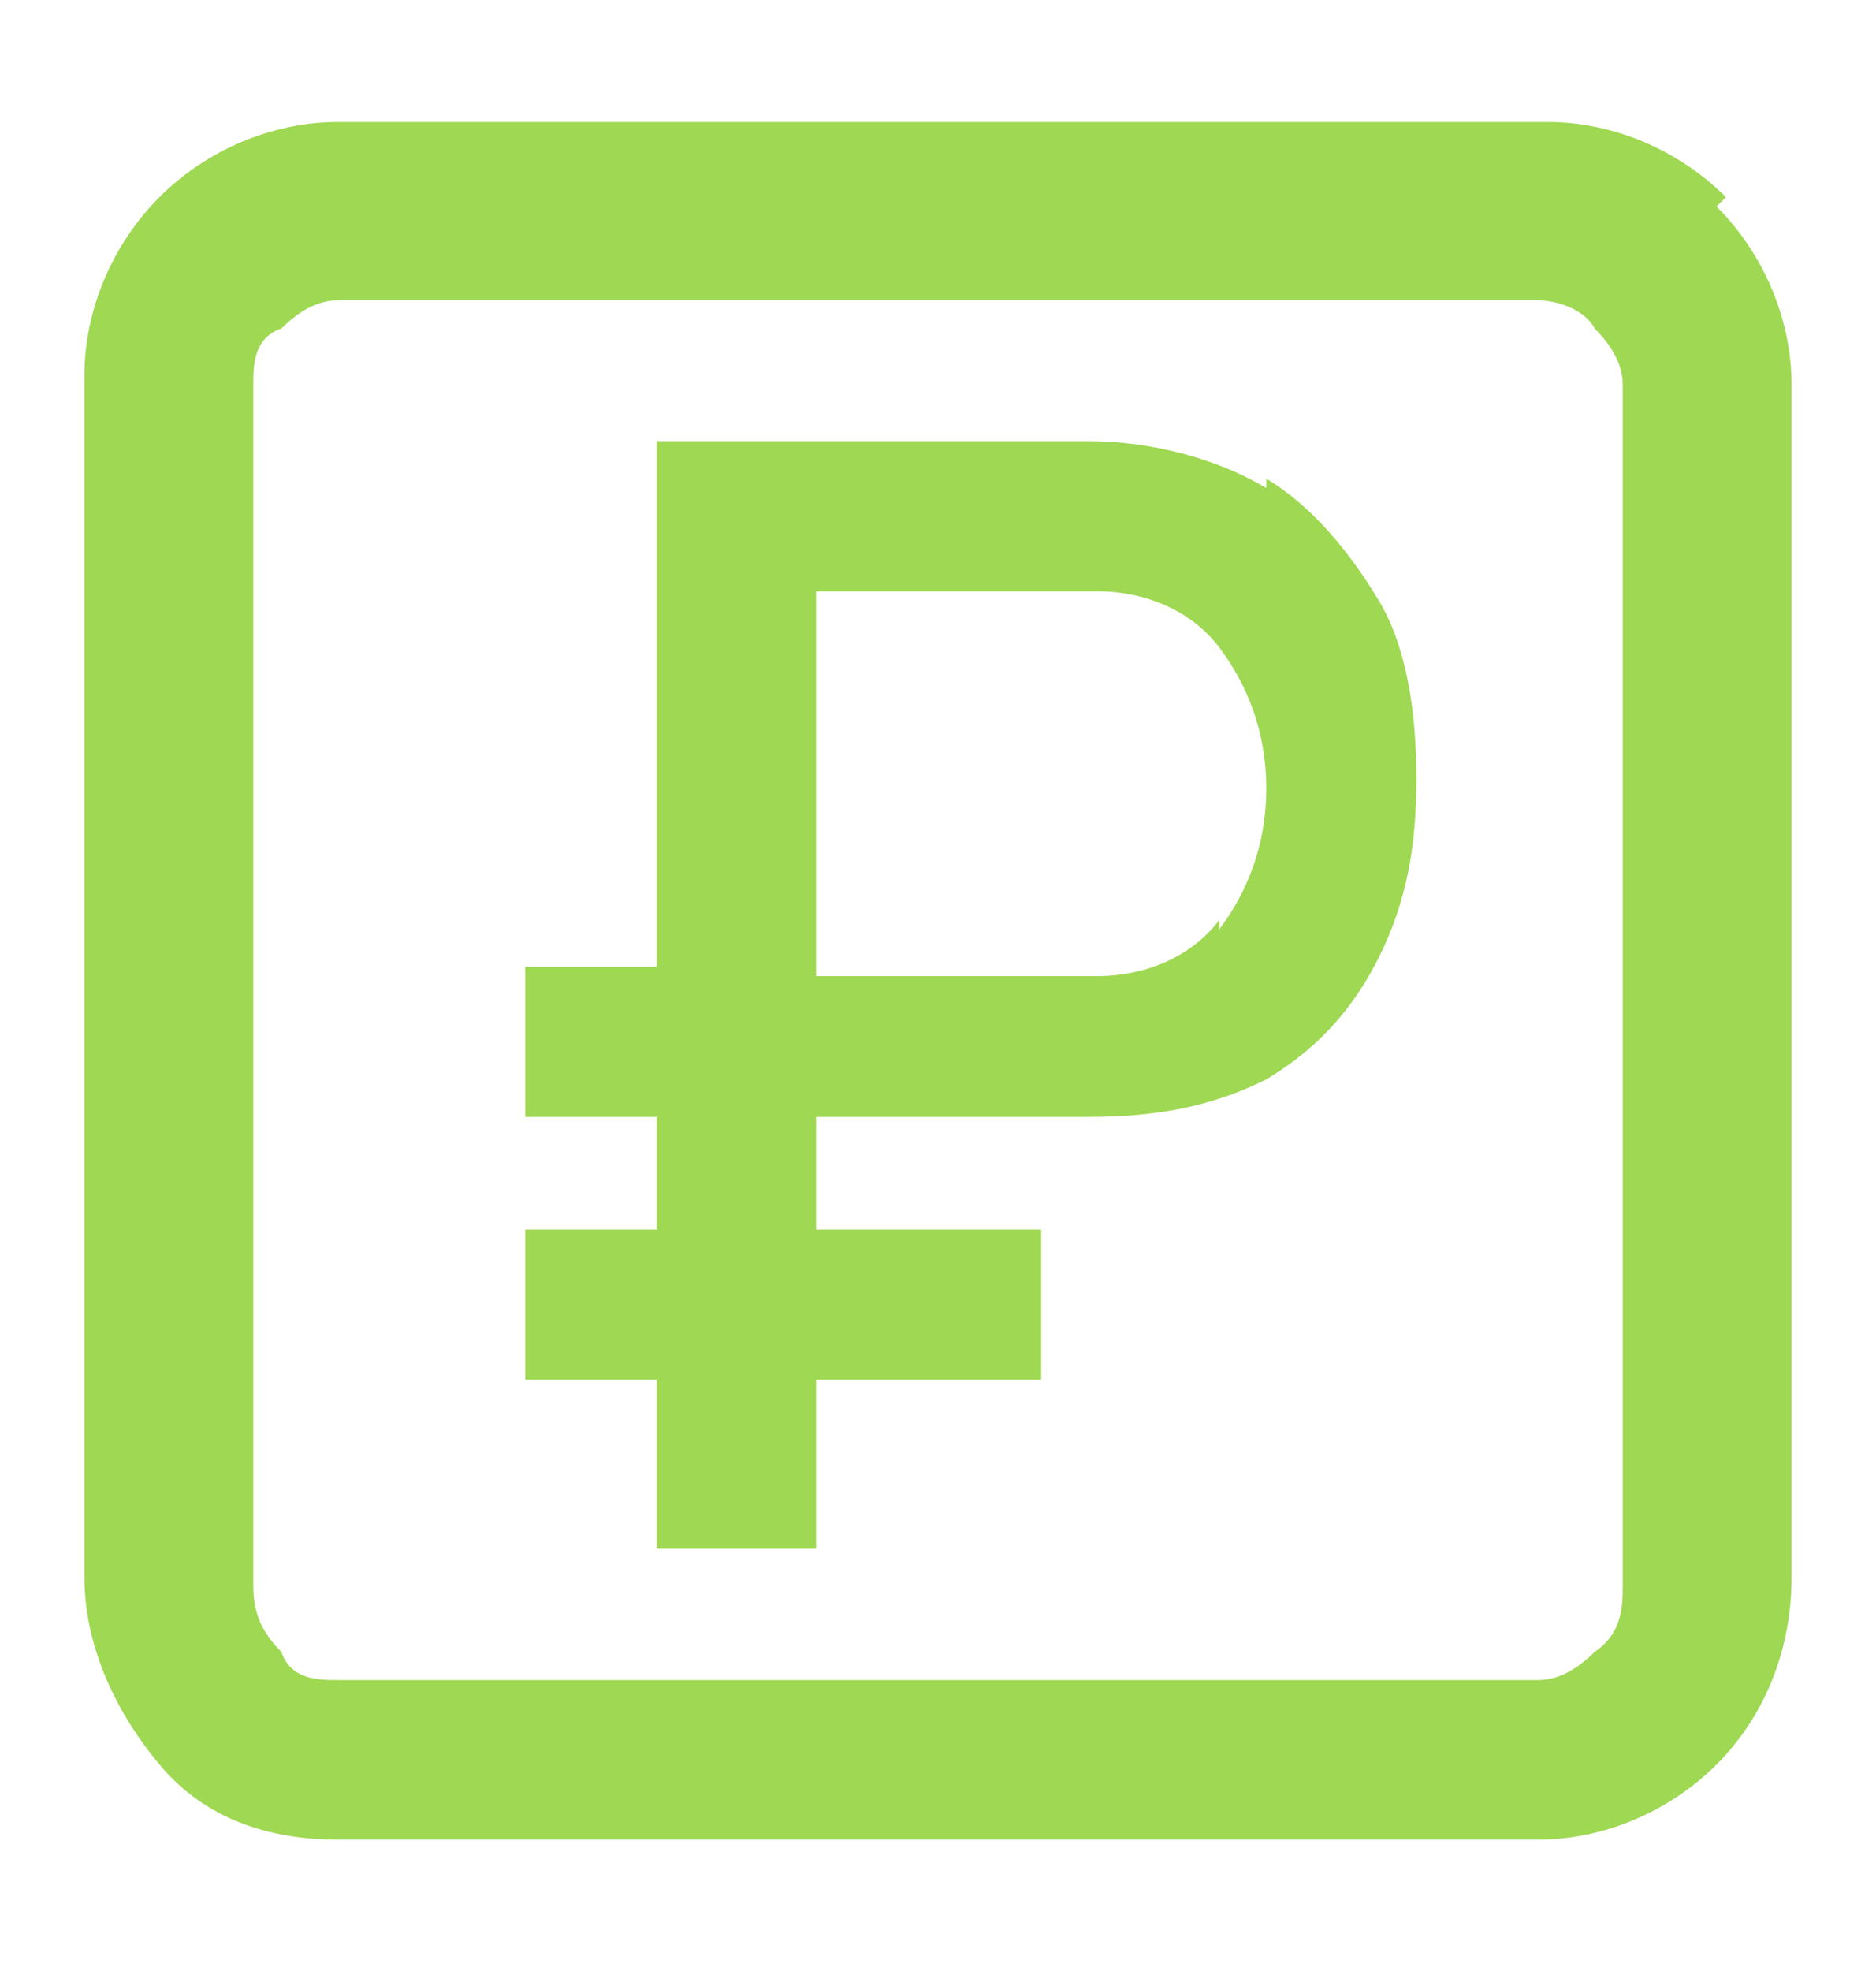
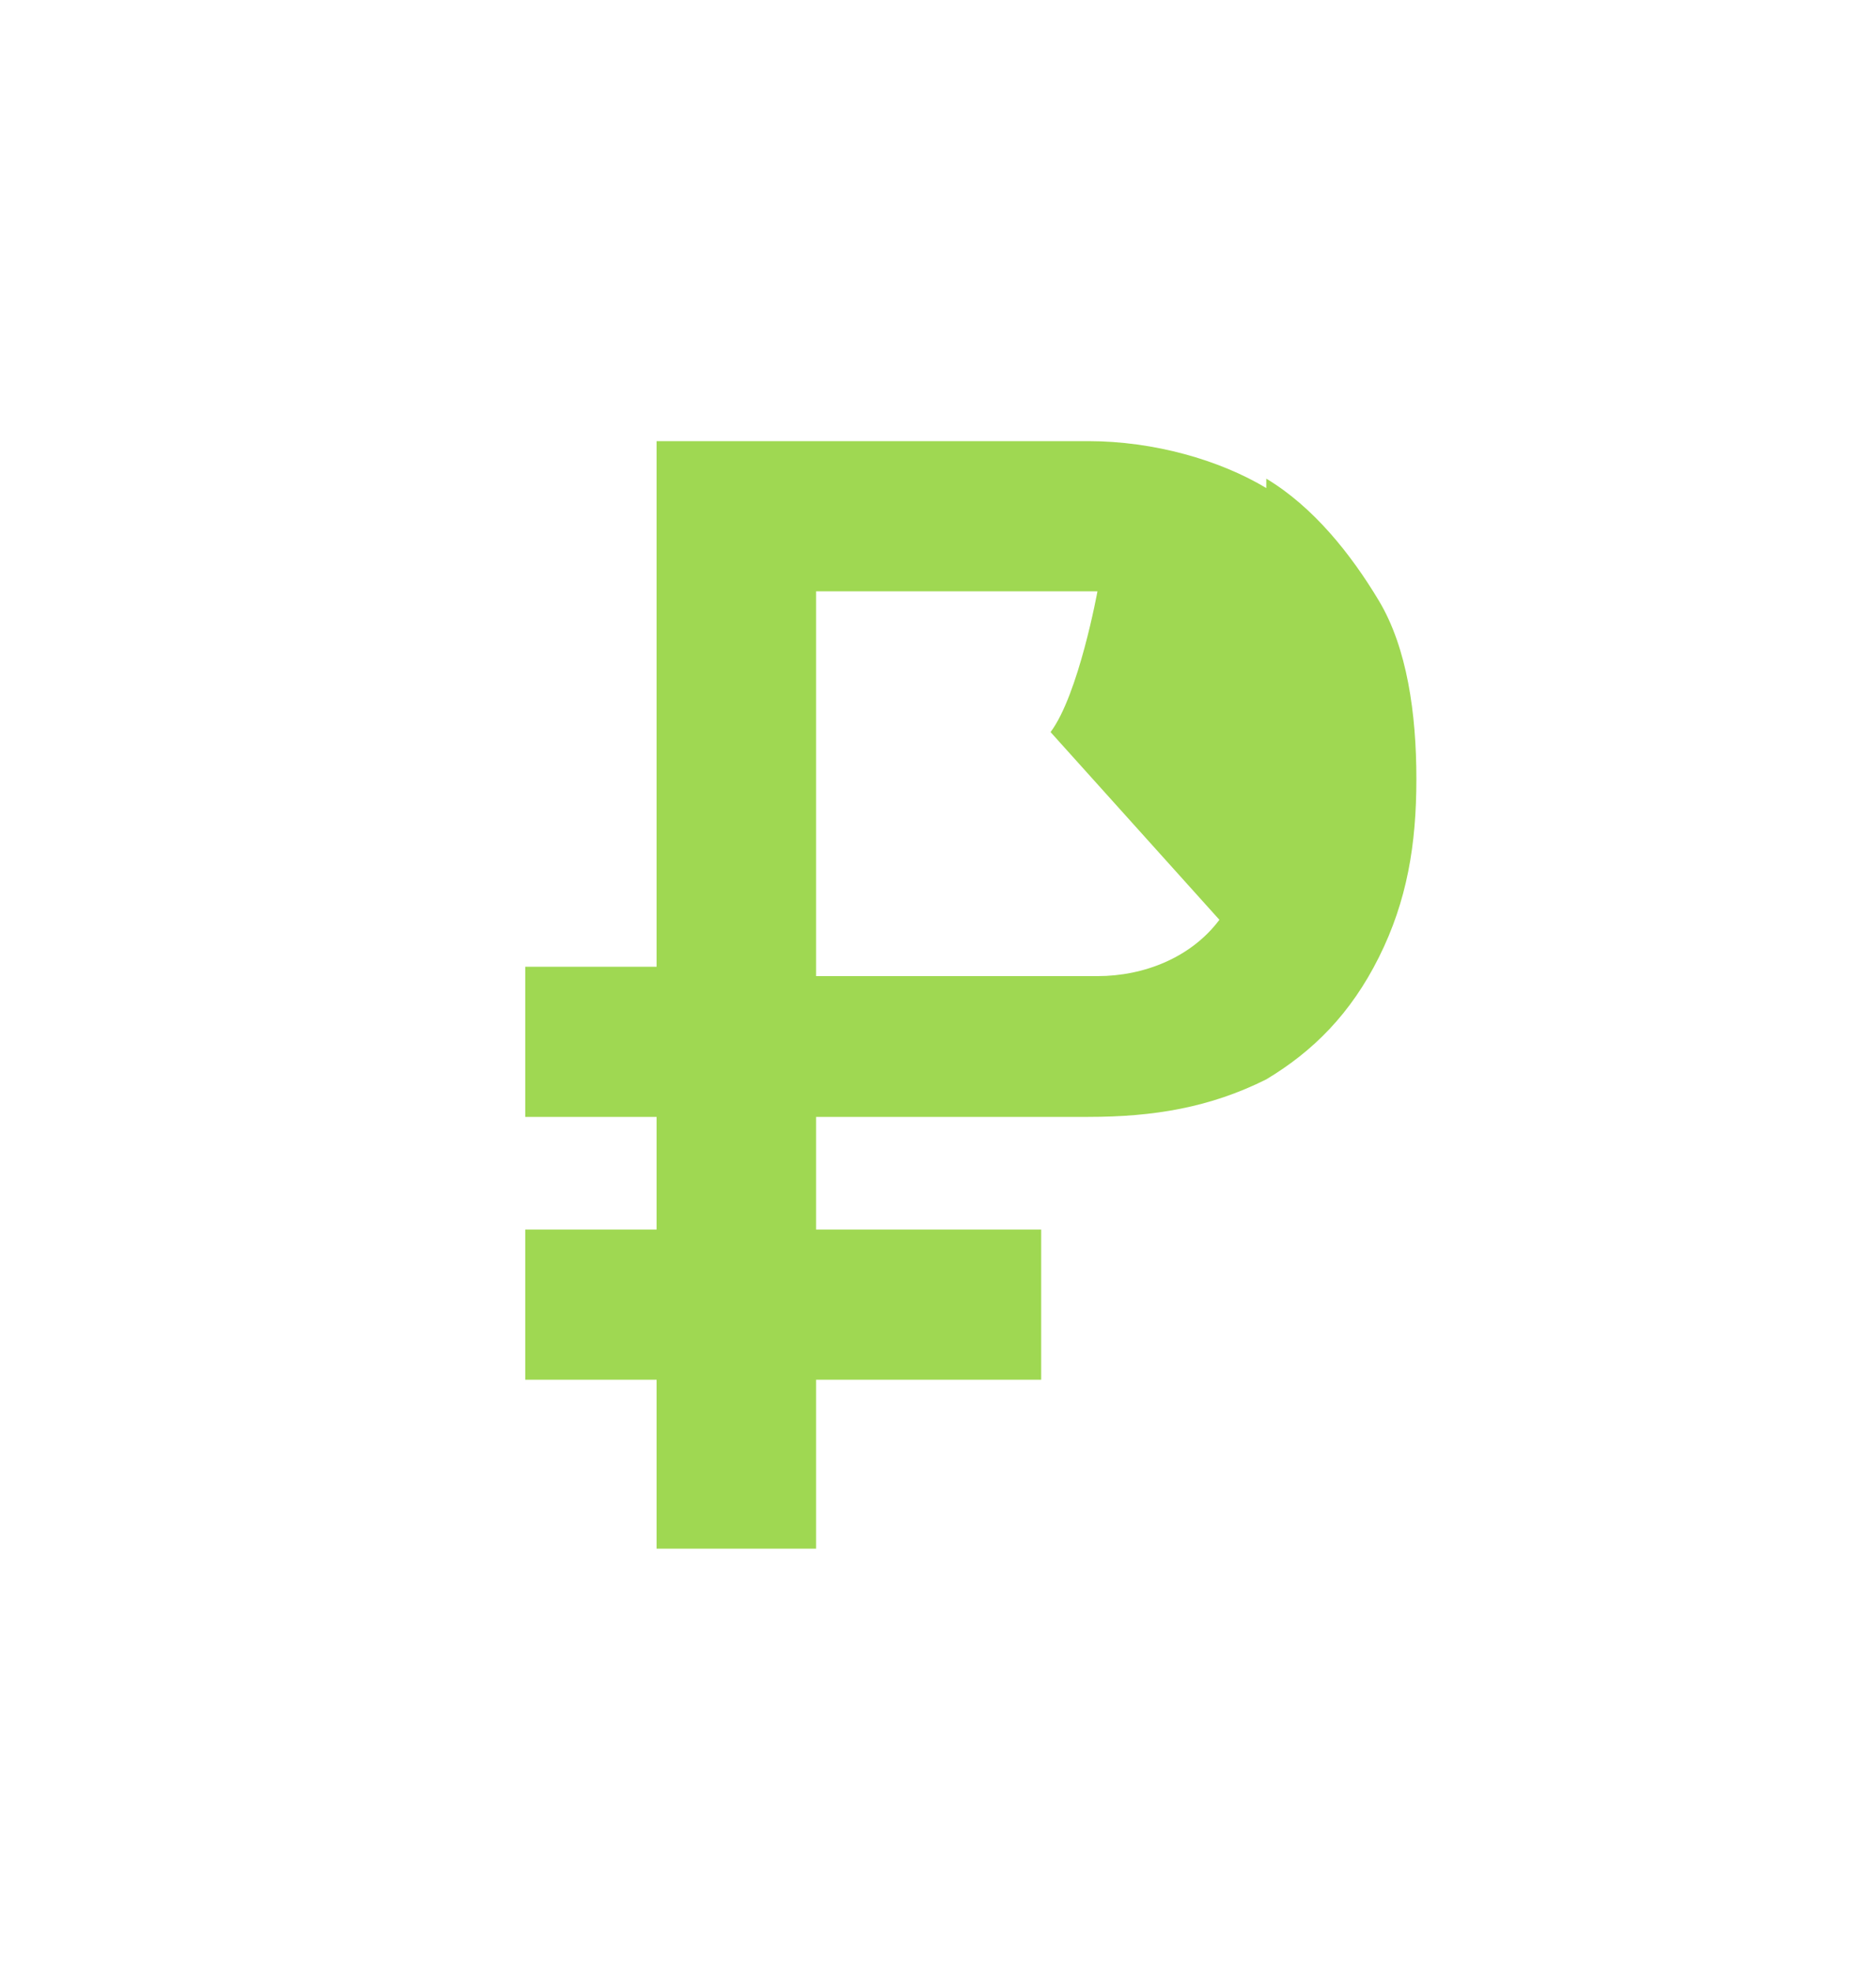
<svg xmlns="http://www.w3.org/2000/svg" id="_Слой_1" data-name="Слой_1" version="1.1" viewBox="0 0 20 21">
  <defs>
    <style>
      .st0 {
        fill: #9fd852;
      }
    </style>
  </defs>
-   <path class="st0" d="M18.4,2.1c-.5-.5-1.2-.8-1.9-.8H3.6c-.7,0-1.4.3-1.9.8-.5.5-.8,1.2-.8,1.9v12.8c0,.7.3,1.4.8,2s1.2.8,1.9.8h12.8c.7,0,1.4-.3,1.9-.8s.8-1.2.8-2V4.1c0-.7-.3-1.4-.8-1.9ZM17.3,16.9c0,.2,0,.5-.3.7-.2.2-.4.3-.6.3H3.6c-.2,0-.5,0-.6-.3-.2-.2-.3-.4-.3-.7V4.1c0-.2,0-.5.3-.6.2-.2.4-.3.6-.3h12.8c.2,0,.5.1.6.3.2.2.3.4.3.6v12.8Z" />
-   <path class="st0" d="M13.5,5.2c-.5-.3-1.2-.5-1.9-.5h-4.6v5.6h-1.4v1.6h1.4v1.2h-1.4v1.6h1.4v1.8h1.7v-1.8h2.4v-1.6h-2.4v-1.2h2.9c.7,0,1.3-.1,1.9-.4.5-.3.9-.7,1.2-1.3s.4-1.2.4-1.9-.1-1.4-.4-1.9-.7-1-1.2-1.3ZM13,9.8c-.3.4-.8.6-1.3.6h-3v-4.1h3c.5,0,1,.2,1.3.6.3.4.5.9.5,1.5s-.2,1.1-.5,1.5Z" />
+   <path class="st0" d="M13.5,5.2c-.5-.3-1.2-.5-1.9-.5h-4.6v5.6h-1.4v1.6h1.4v1.2h-1.4v1.6h1.4v1.8h1.7v-1.8h2.4v-1.6h-2.4v-1.2h2.9c.7,0,1.3-.1,1.9-.4.5-.3.9-.7,1.2-1.3s.4-1.2.4-1.9-.1-1.4-.4-1.9-.7-1-1.2-1.3ZM13,9.8c-.3.4-.8.6-1.3.6h-3v-4.1h3s-.2,1.1-.5,1.5Z" />
</svg>